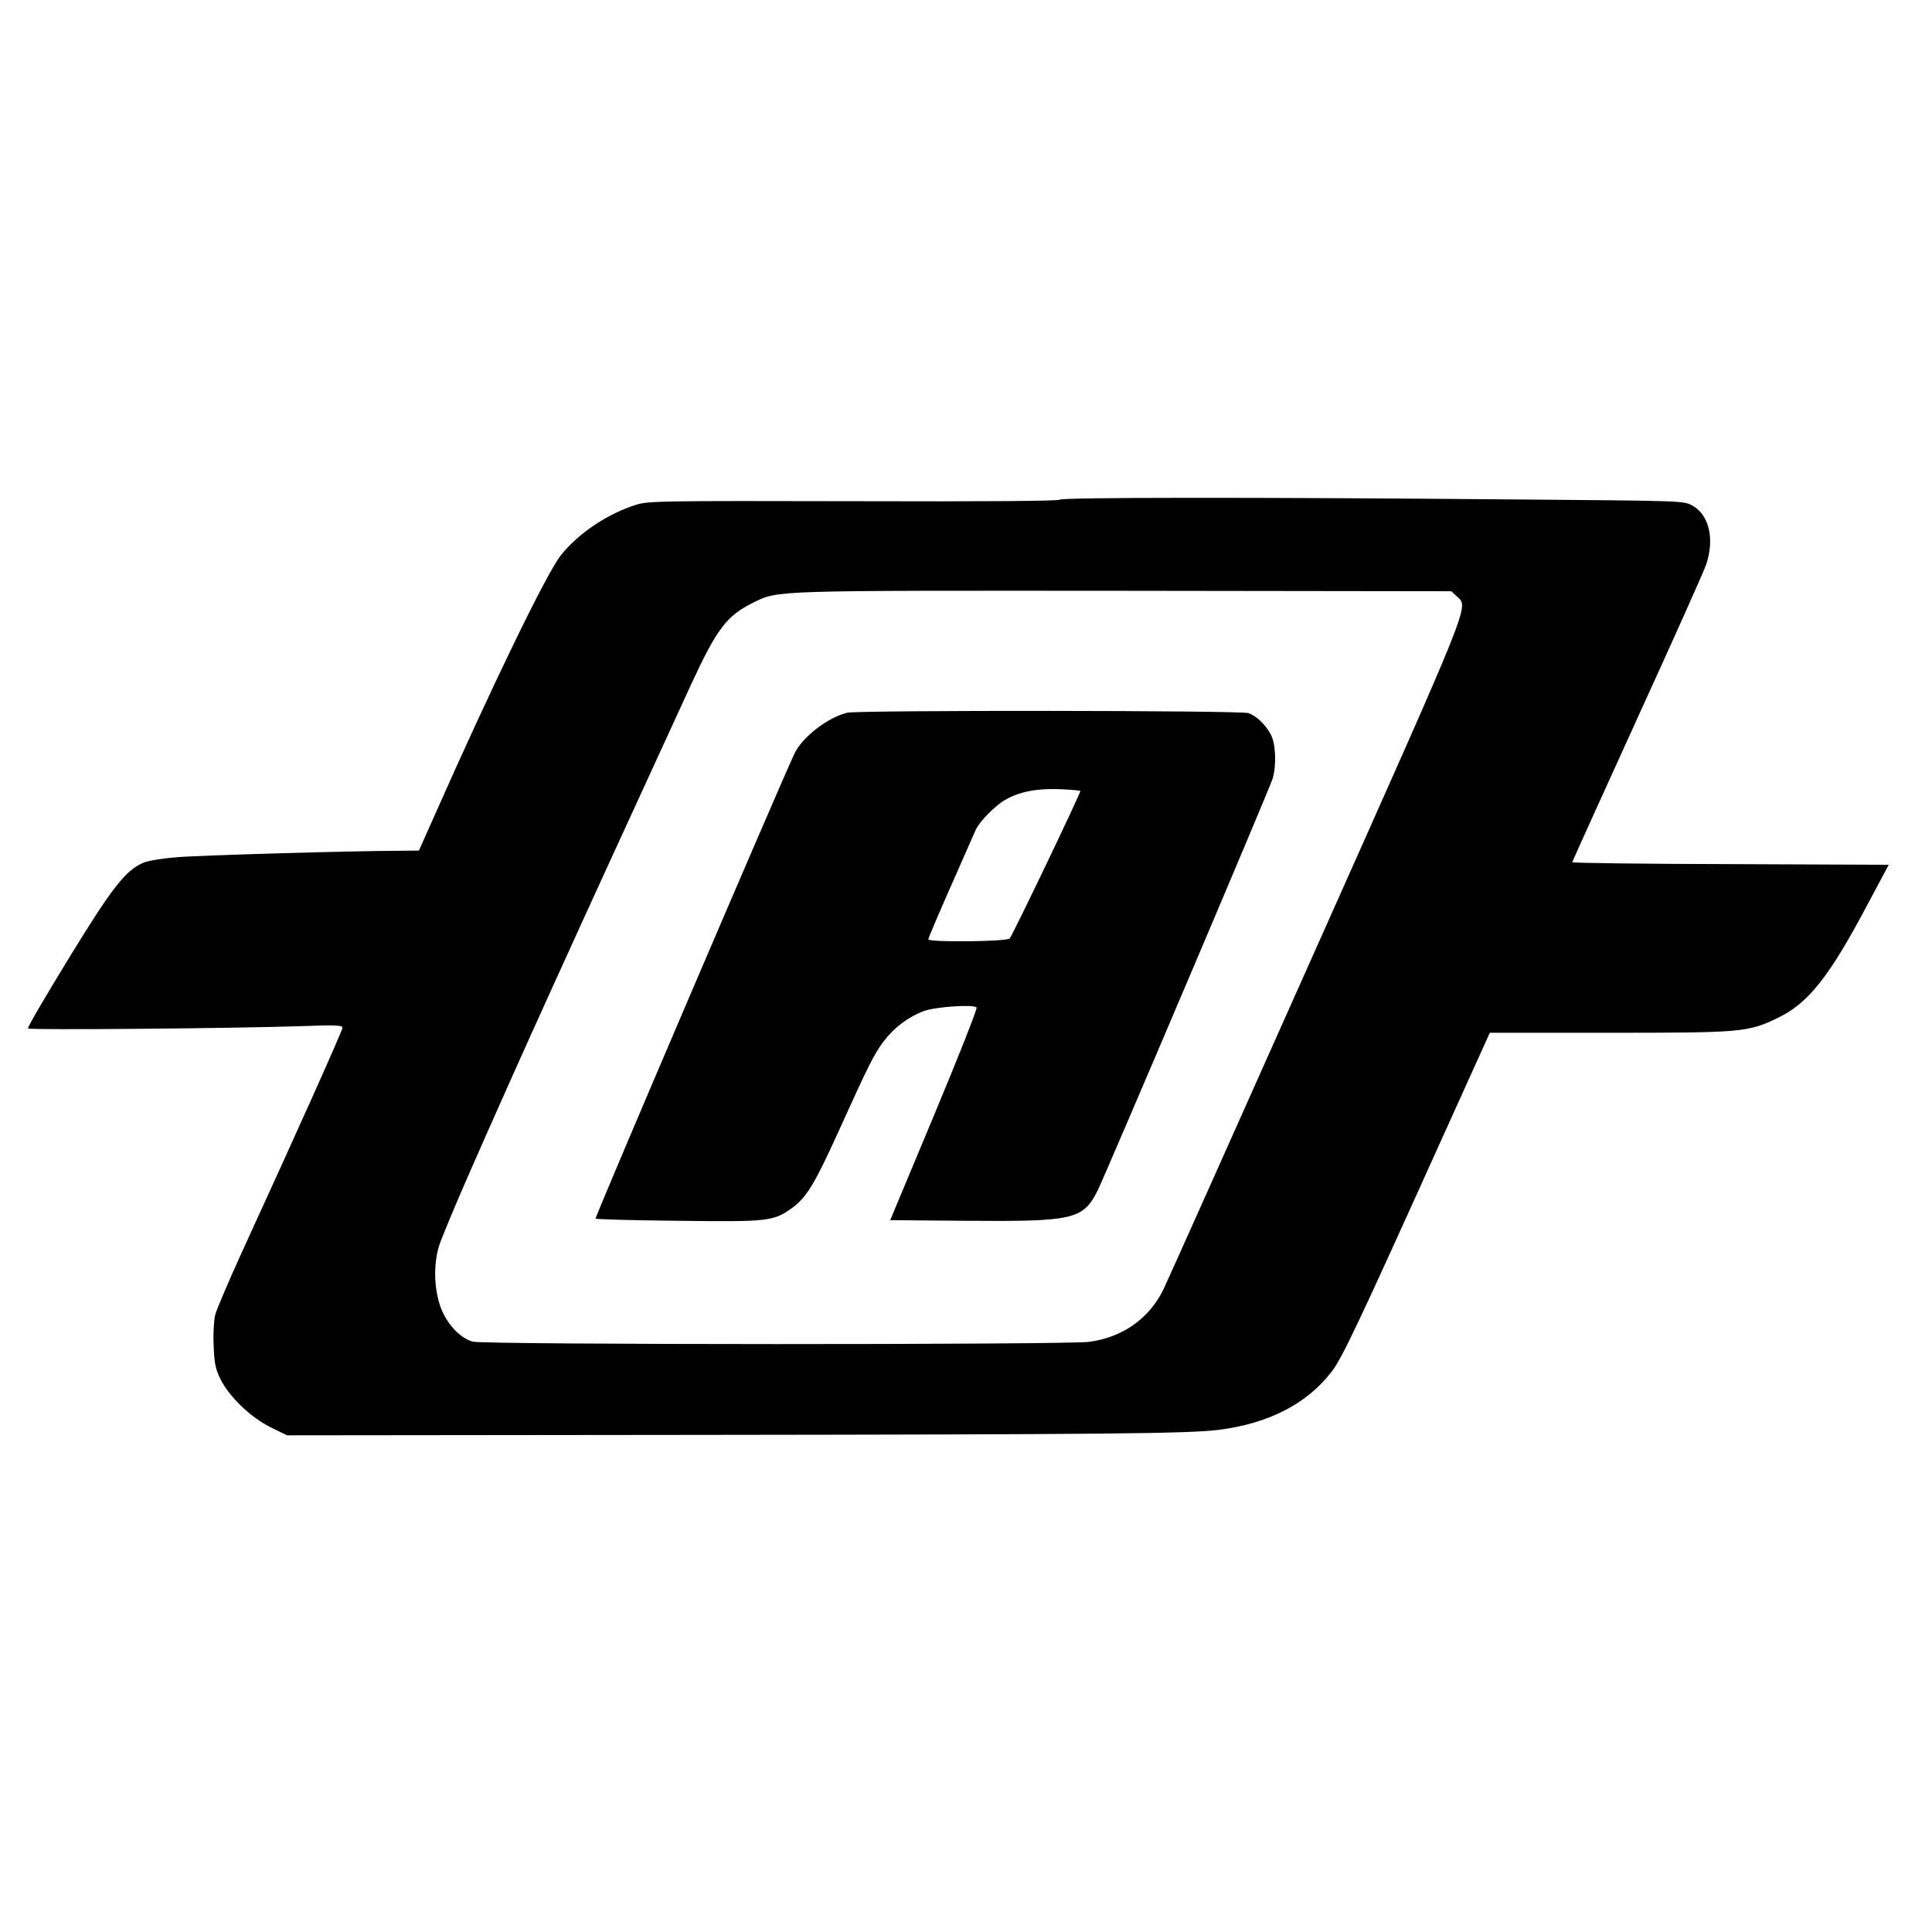
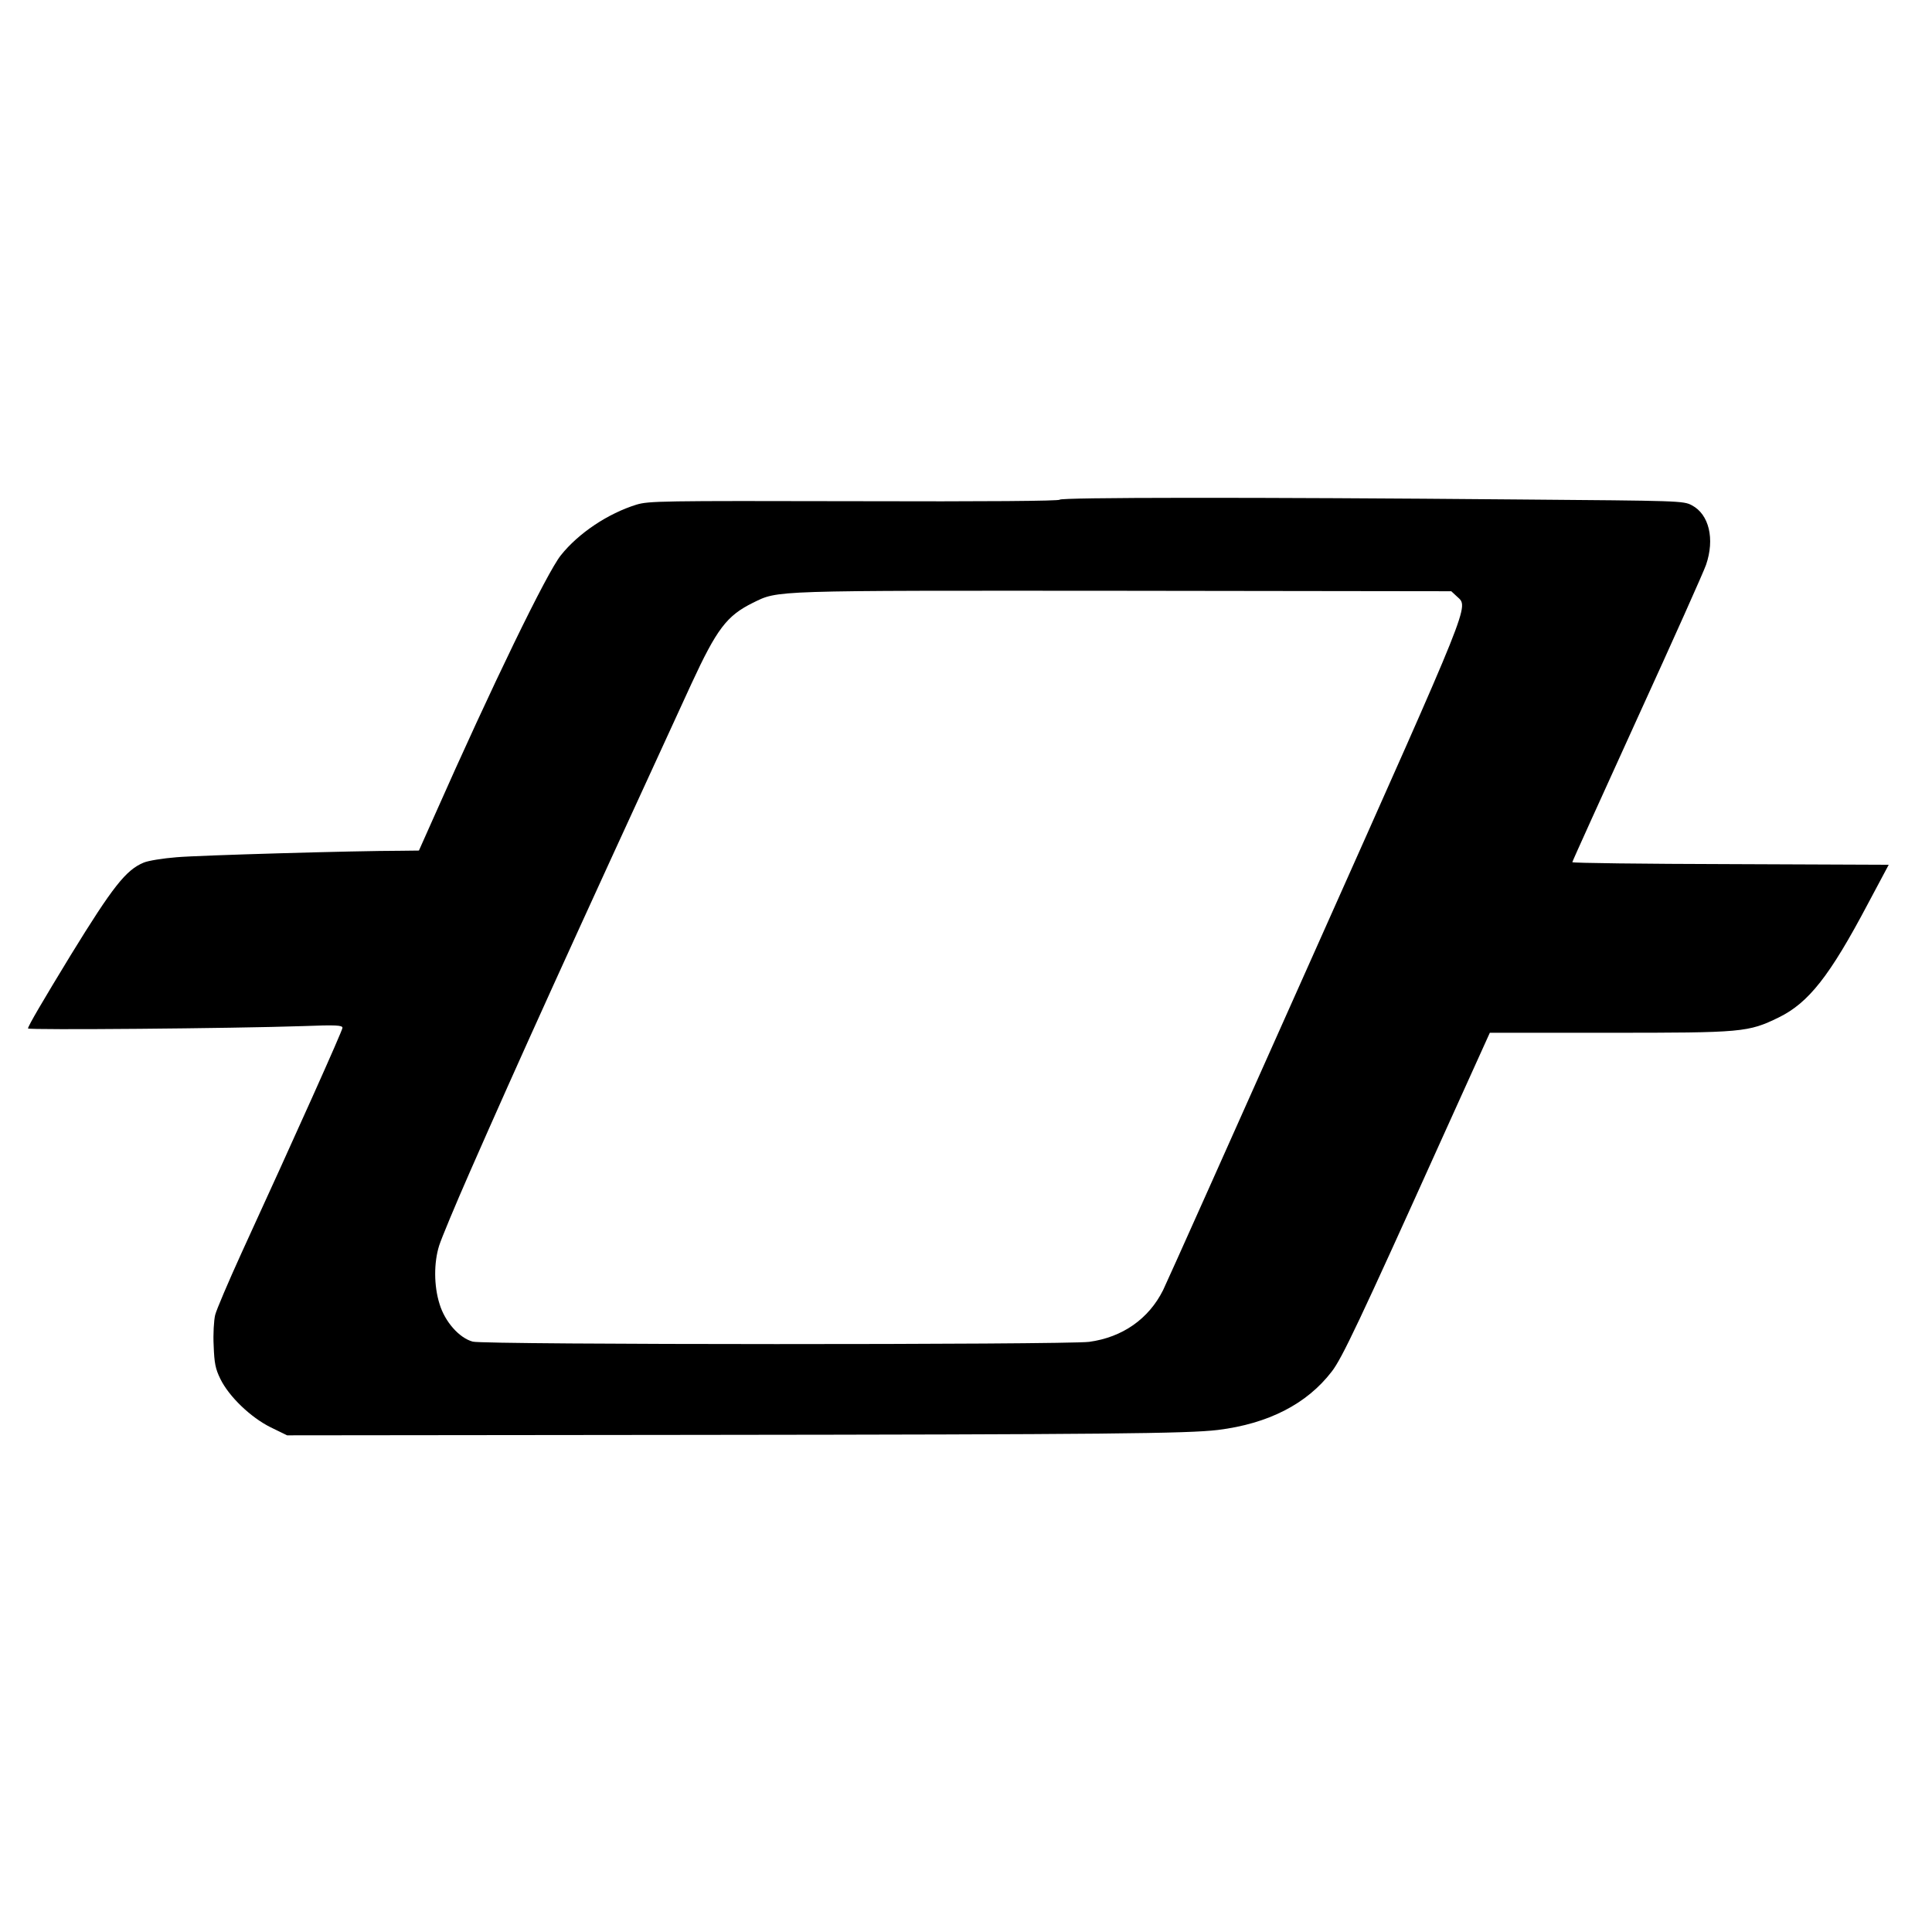
<svg xmlns="http://www.w3.org/2000/svg" version="1.0" width="897pt" height="897pt" viewBox="0 0 897 897" preserveAspectRatio="xMidYMid meet">
  <g transform="translate(0,897) scale(0.1,-0.1)" fill="#000000" stroke="none">
    <path d="M4920 6650 c0 -6 -342 -9 -952 -7 -901 2 -956 1 -1013 -16 -132 -41 -269 -132 -351 -235 -65 -81 -319 -604 -589 -1214 l-70 -157 -84 -1 c-210 0 -937 -21 -1041 -30 -63 -5 -132 -16 -153 -25 -82 -34 -143 -111 -339 -430 -128 -210 -198 -329 -198 -340 0 -8 952 0 1277 11 154 6 183 4 183 -8 0 -13 -218 -499 -469 -1046 -61 -134 -116 -263 -122 -287 -6 -25 -10 -89 -7 -143 3 -81 8 -107 31 -154 40 -82 141 -179 234 -225 l76 -37 1881 2 c1919 2 2300 6 2441 23 233 29 412 120 528 271 47 60 128 231 510 1078 l224 495 554 0 c621 0 645 2 787 71 139 68 237 192 415 529 l96 180 -735 3 c-404 1 -734 5 -734 9 0 4 136 303 301 666 166 363 310 685 320 715 41 120 14 234 -66 276 -39 21 -56 21 -800 27 -1238 11 -2135 10 -2135 -1z m1845 -450 c54 -51 75 2 -660 -1645 -373 -836 -690 -1545 -705 -1575 -67 -134 -189 -219 -343 -240 -112 -14 -2808 -14 -2862 1 -63 17 -129 92 -154 174 -27 85 -27 193 -2 272 10 32 74 186 143 343 232 528 447 1002 1028 2265 118 255 164 316 285 376 121 59 70 57 1727 56 l1516 -2 27 -25z" />
-     <path d="M3934 5661 c-92 -22 -210 -114 -246 -191 -73 -156 -928 -2154 -923 -2158 3 -3 176 -8 384 -10 423 -5 442 -3 532 62 63 47 102 110 209 346 144 318 167 364 214 427 48 63 115 113 186 139 55 20 234 32 244 16 4 -6 -85 -231 -197 -499 l-204 -488 351 -3 c501 -4 543 6 611 138 37 74 802 1873 814 1916 18 63 14 160 -8 202 -23 45 -66 87 -104 101 -33 13 -1812 14 -1863 2z m1082 -363 c4 -5 -312 -665 -328 -685 -12 -15 -378 -19 -378 -4 0 5 47 116 105 247 58 132 110 249 115 261 15 35 89 112 135 138 65 39 148 55 253 51 52 -2 95 -6 98 -8z" />
  </g>
</svg>